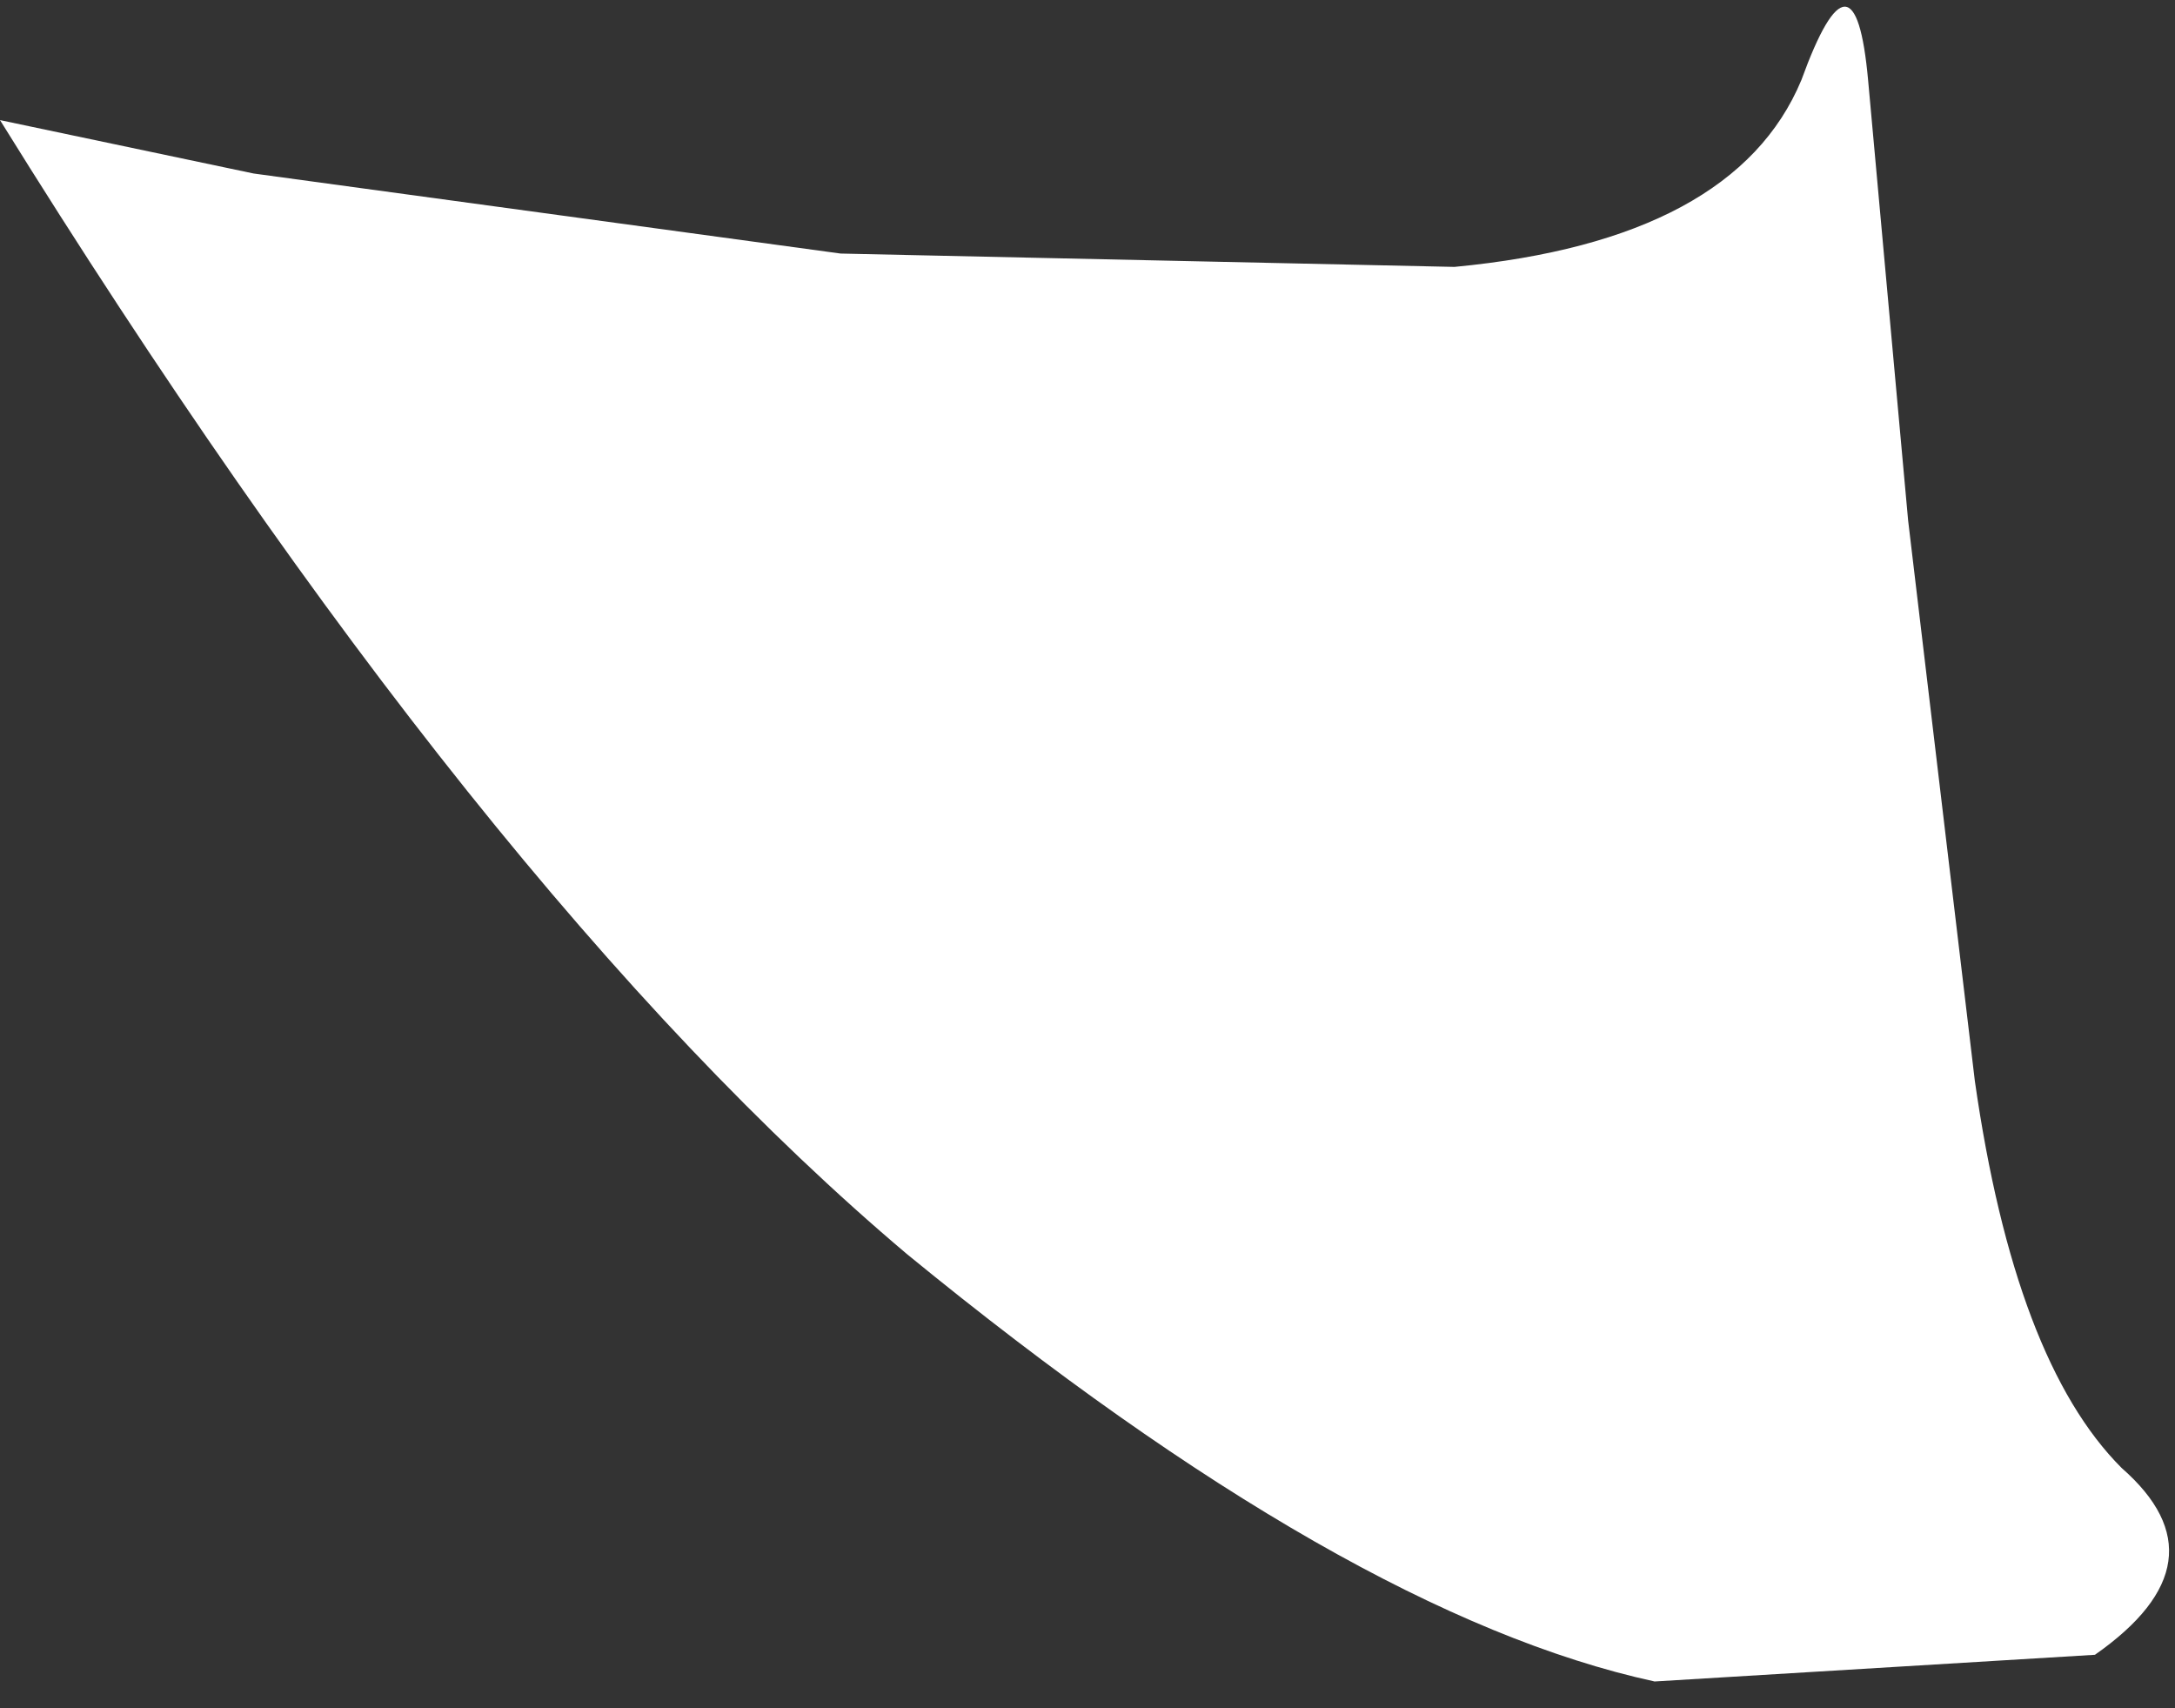
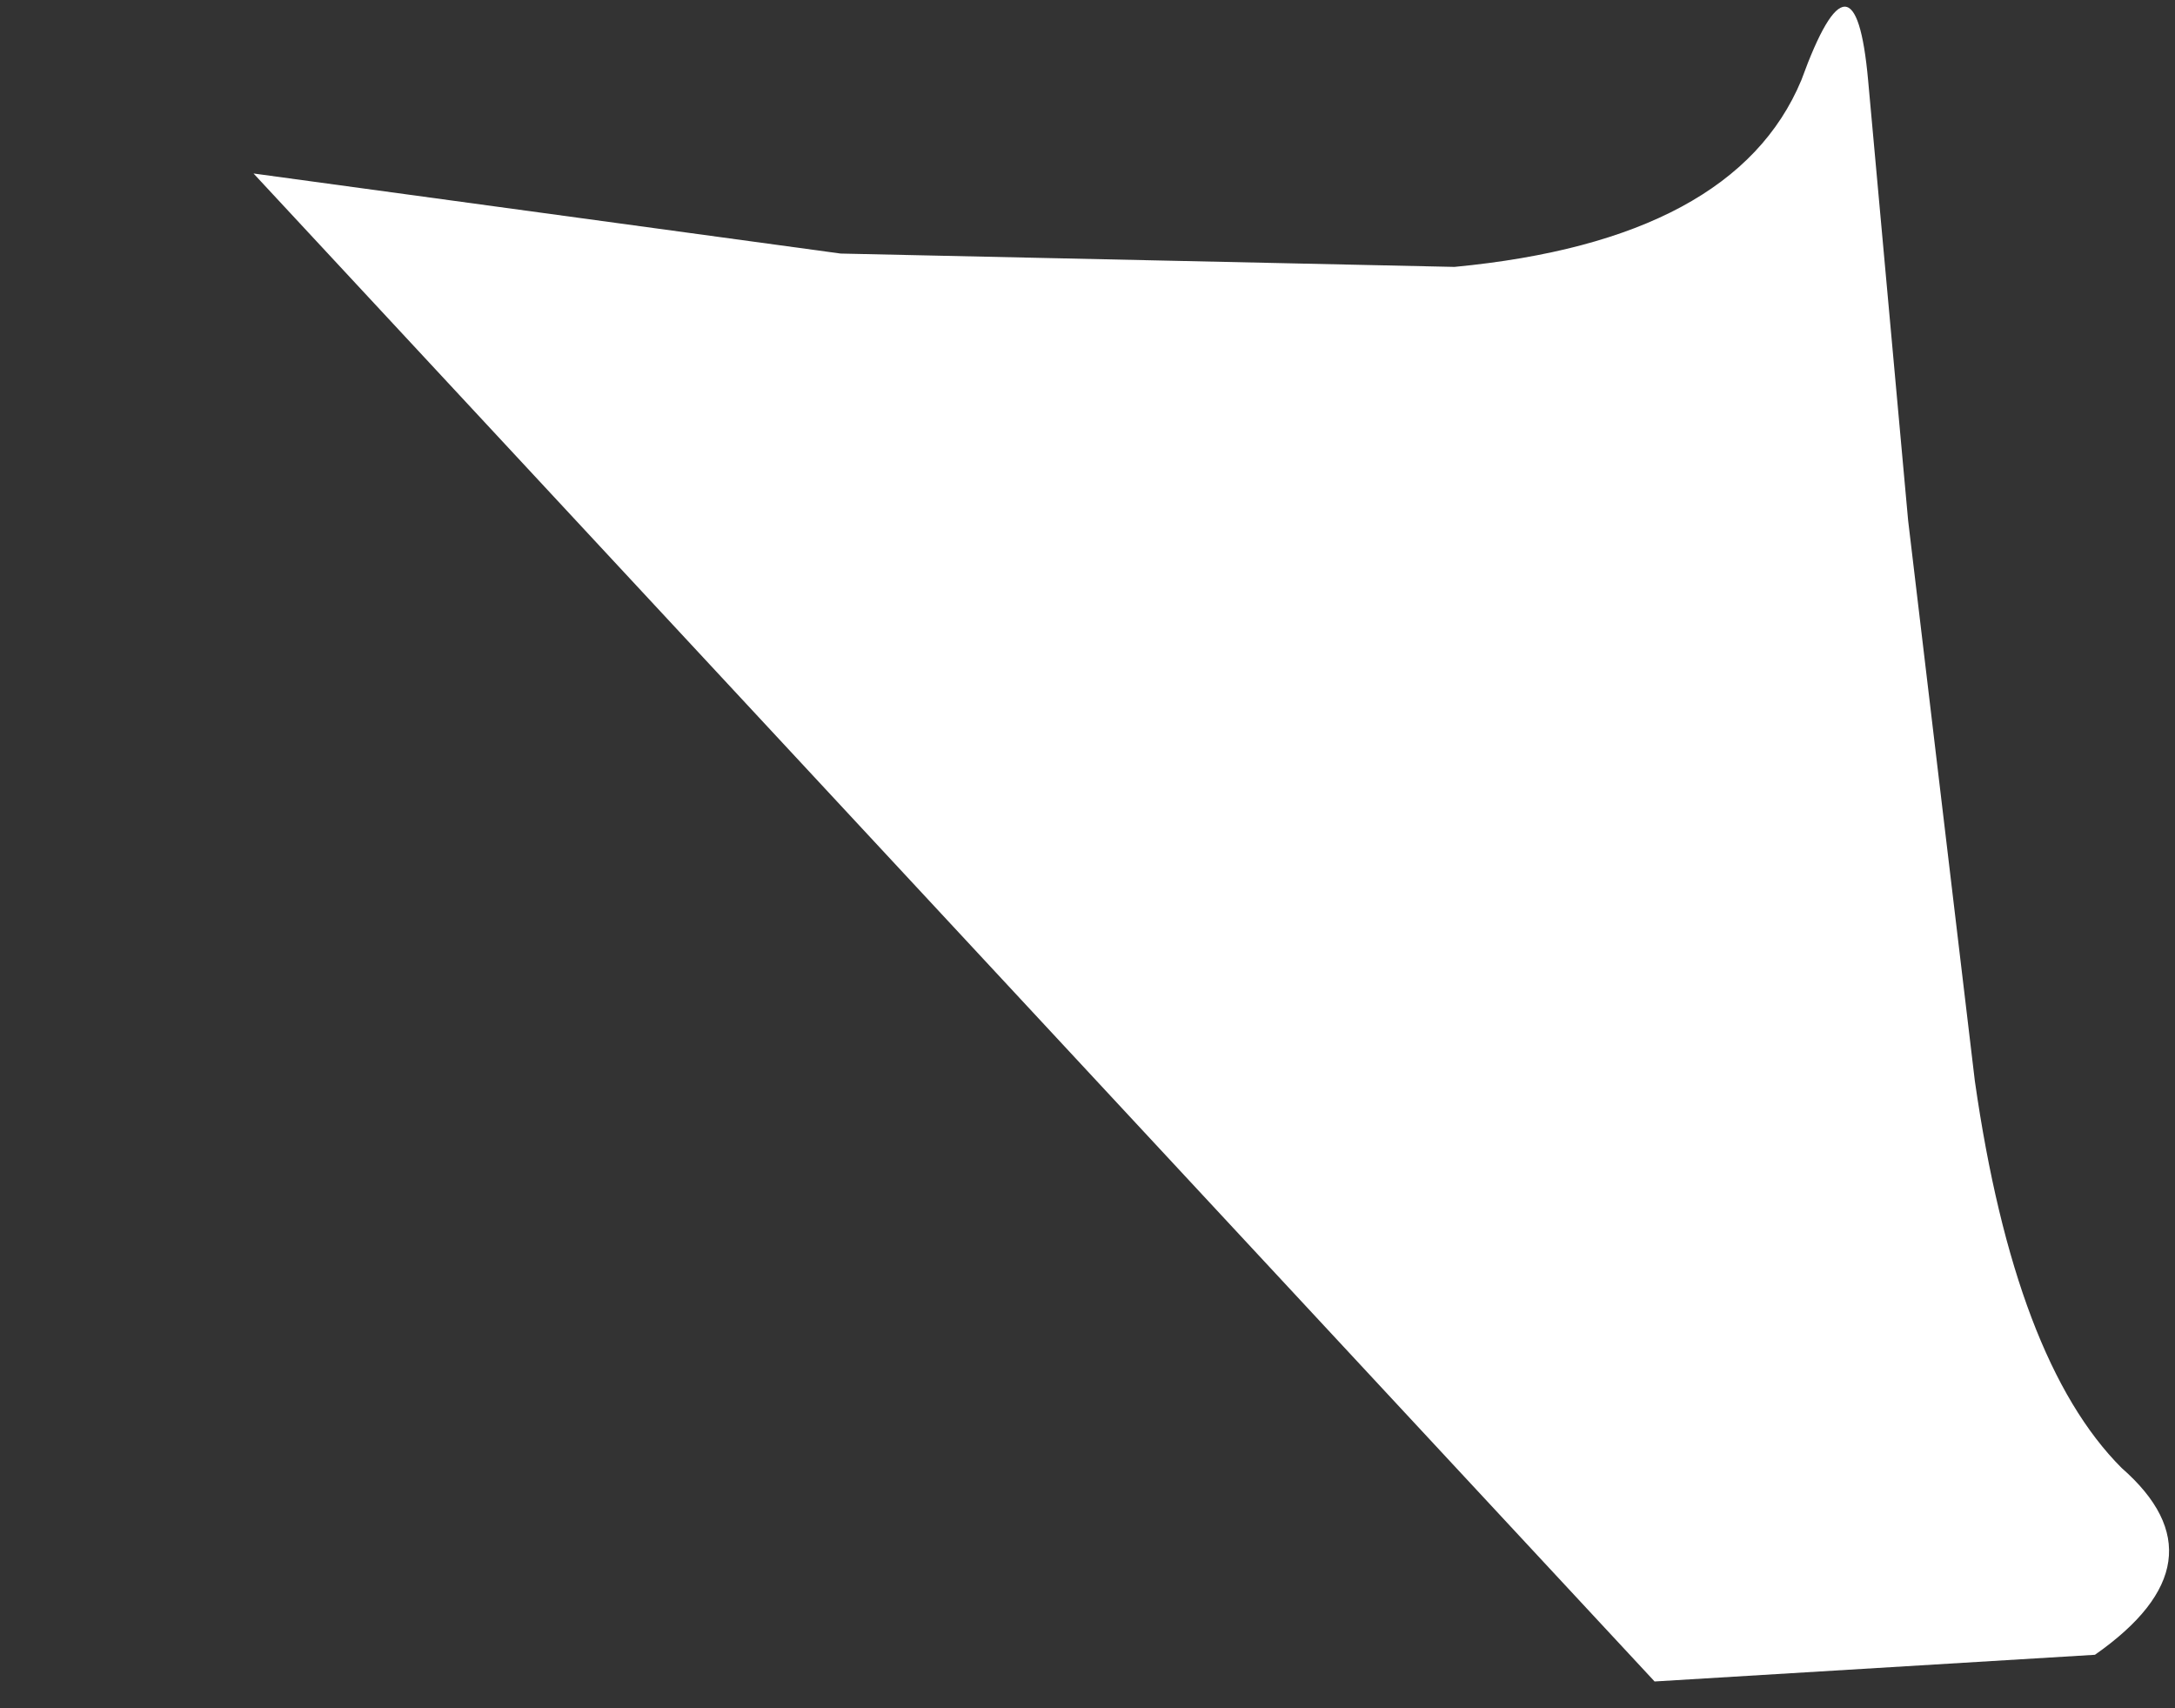
<svg xmlns="http://www.w3.org/2000/svg" height="6.4px" width="8.15px">
  <rect width="100%" height="100%" fill="#333333" stroke="none" />
  <g transform="matrix(1.0, 0.0, 0.0, 1.0, 0.0, 0.3)">
-     <path d="M6.75 0.0 Q6.95 -0.55 7.0 0.0 L7.15 1.65 7.4 3.75 Q7.55 4.8 7.95 5.2 8.35 5.55 7.85 5.9 L6.2 6.0 Q5.05 5.75 3.4 4.4 1.8 3.05 0.0 0.15 L0.95 0.35 3.15 0.65 5.45 0.7 Q6.5 0.6 6.75 0.0" fill="#ffffff" fill-rule="evenodd" stroke="none" />
+     <path d="M6.75 0.0 Q6.95 -0.55 7.0 0.0 L7.15 1.65 7.4 3.75 Q7.55 4.8 7.95 5.2 8.35 5.55 7.85 5.9 L6.2 6.0 L0.95 0.35 3.15 0.65 5.45 0.7 Q6.5 0.6 6.75 0.0" fill="#ffffff" fill-rule="evenodd" stroke="none" />
  </g>
</svg>